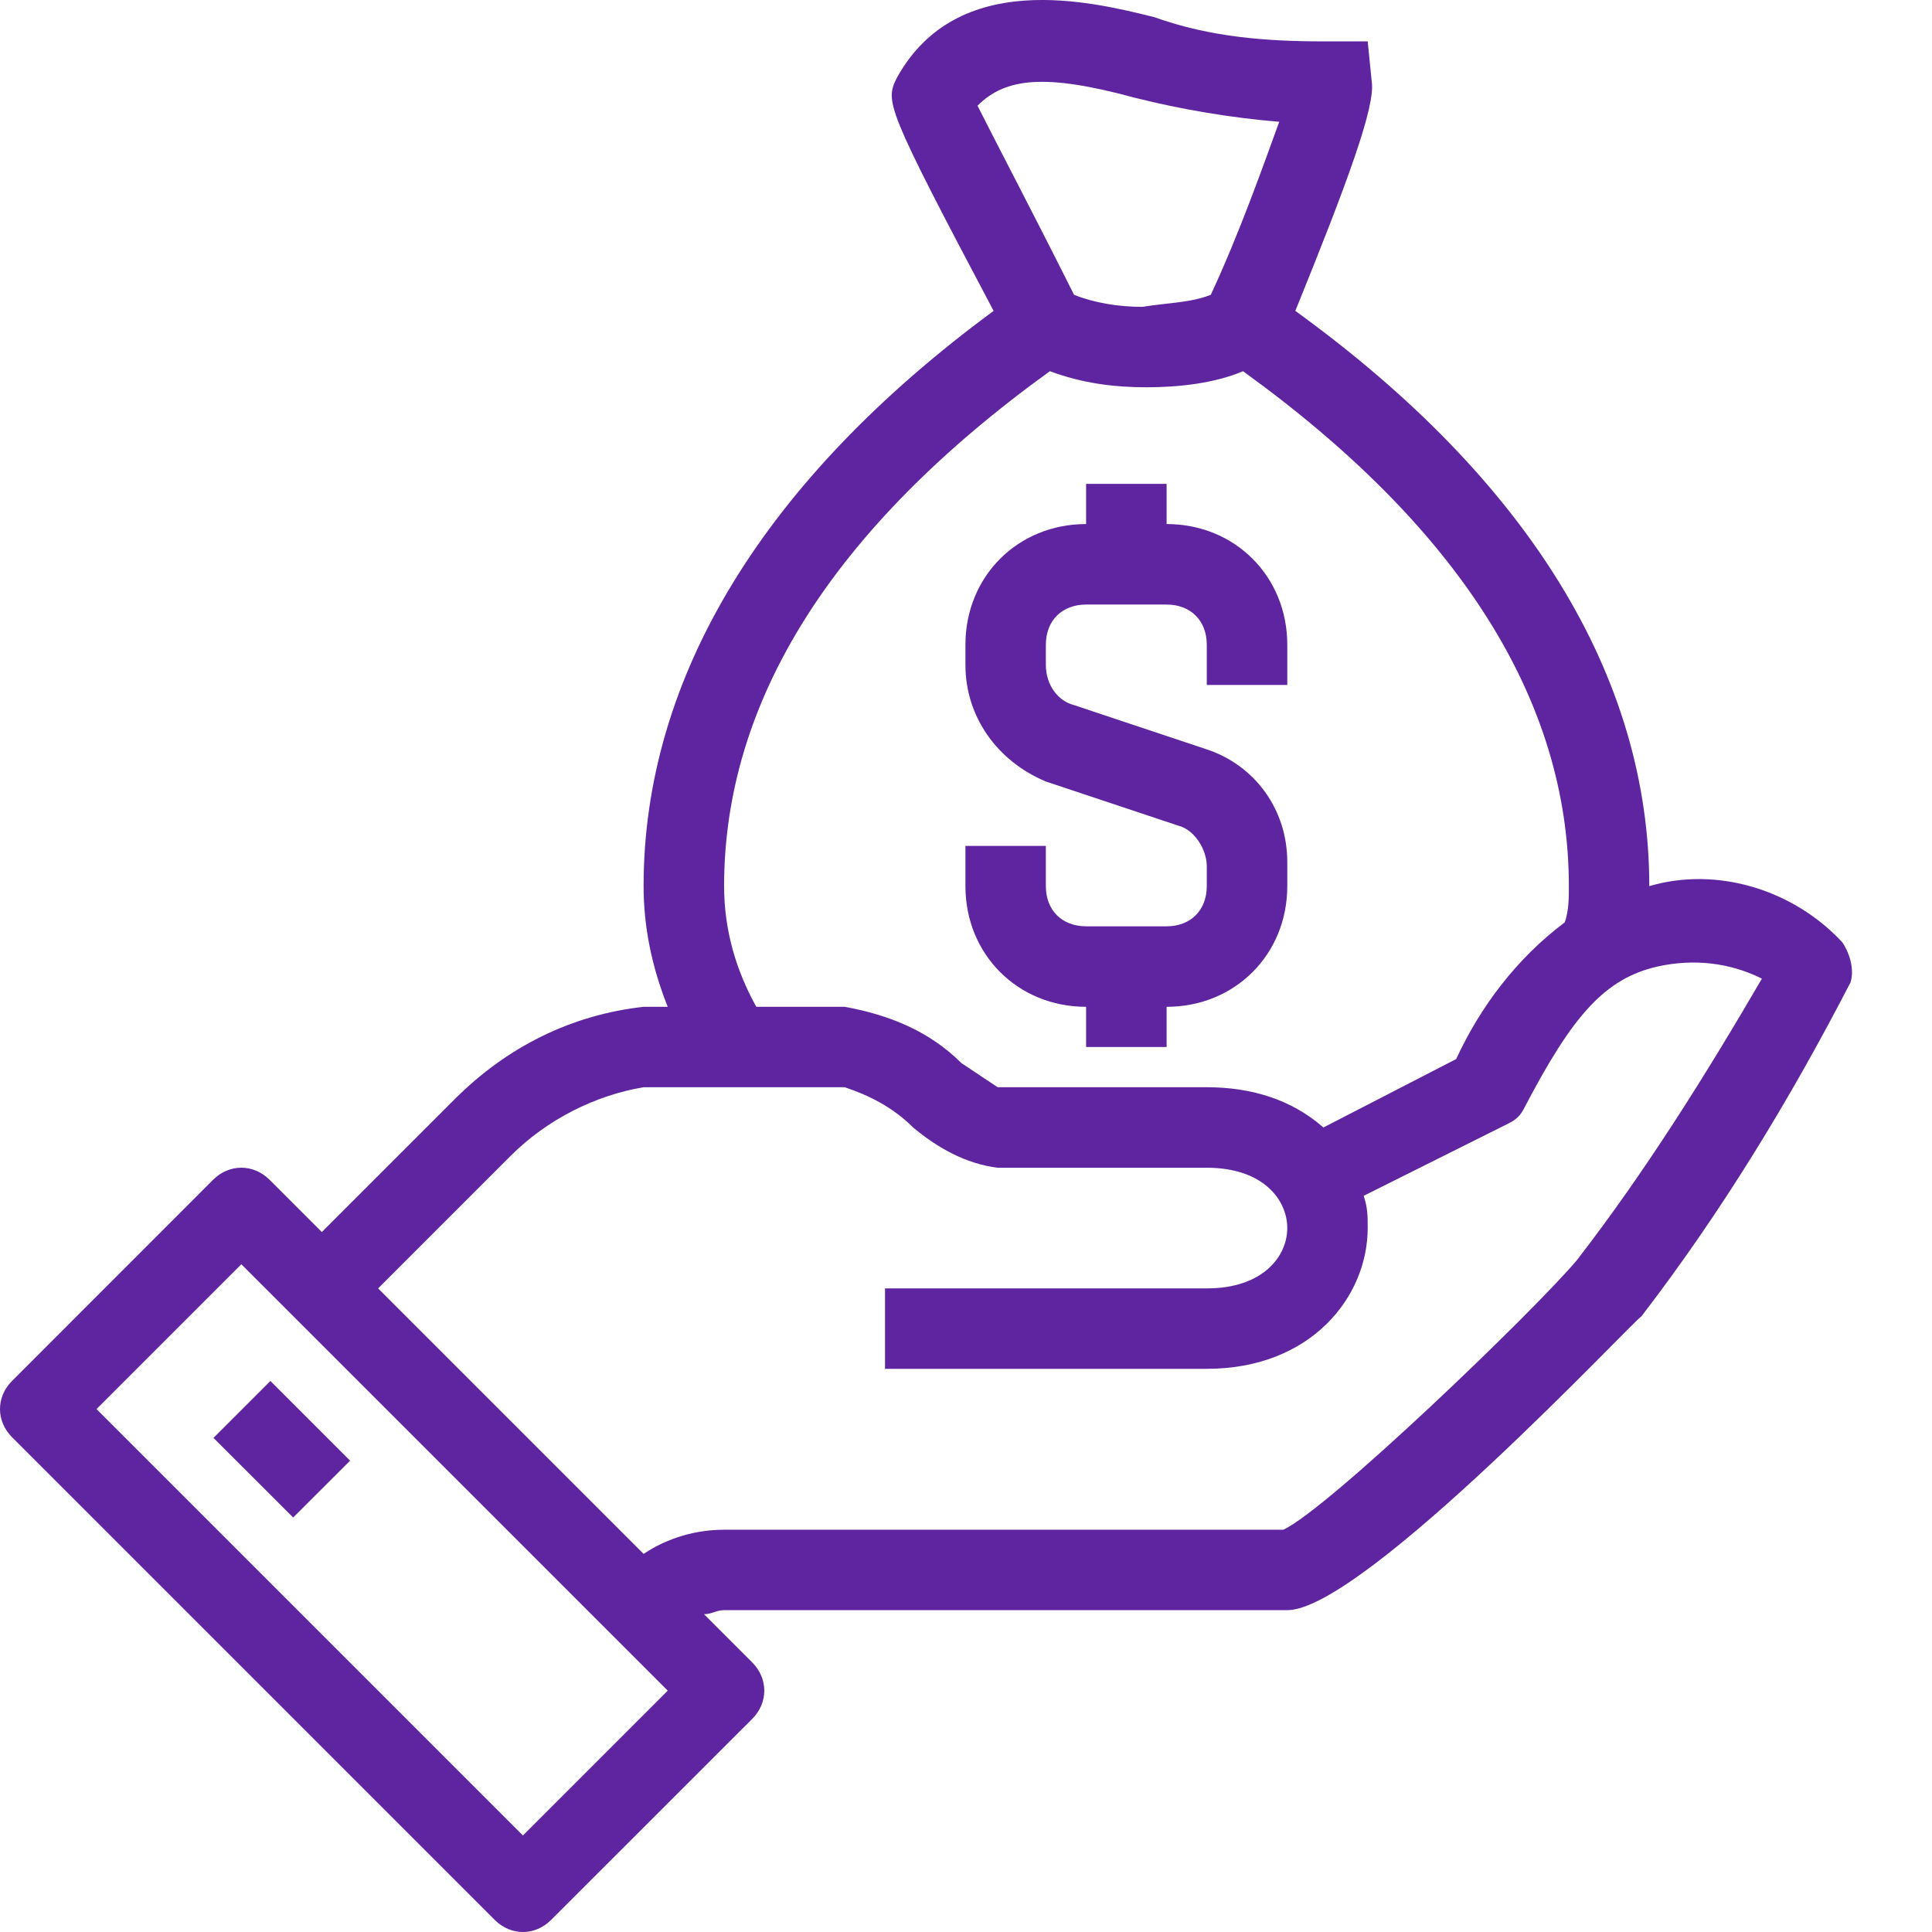
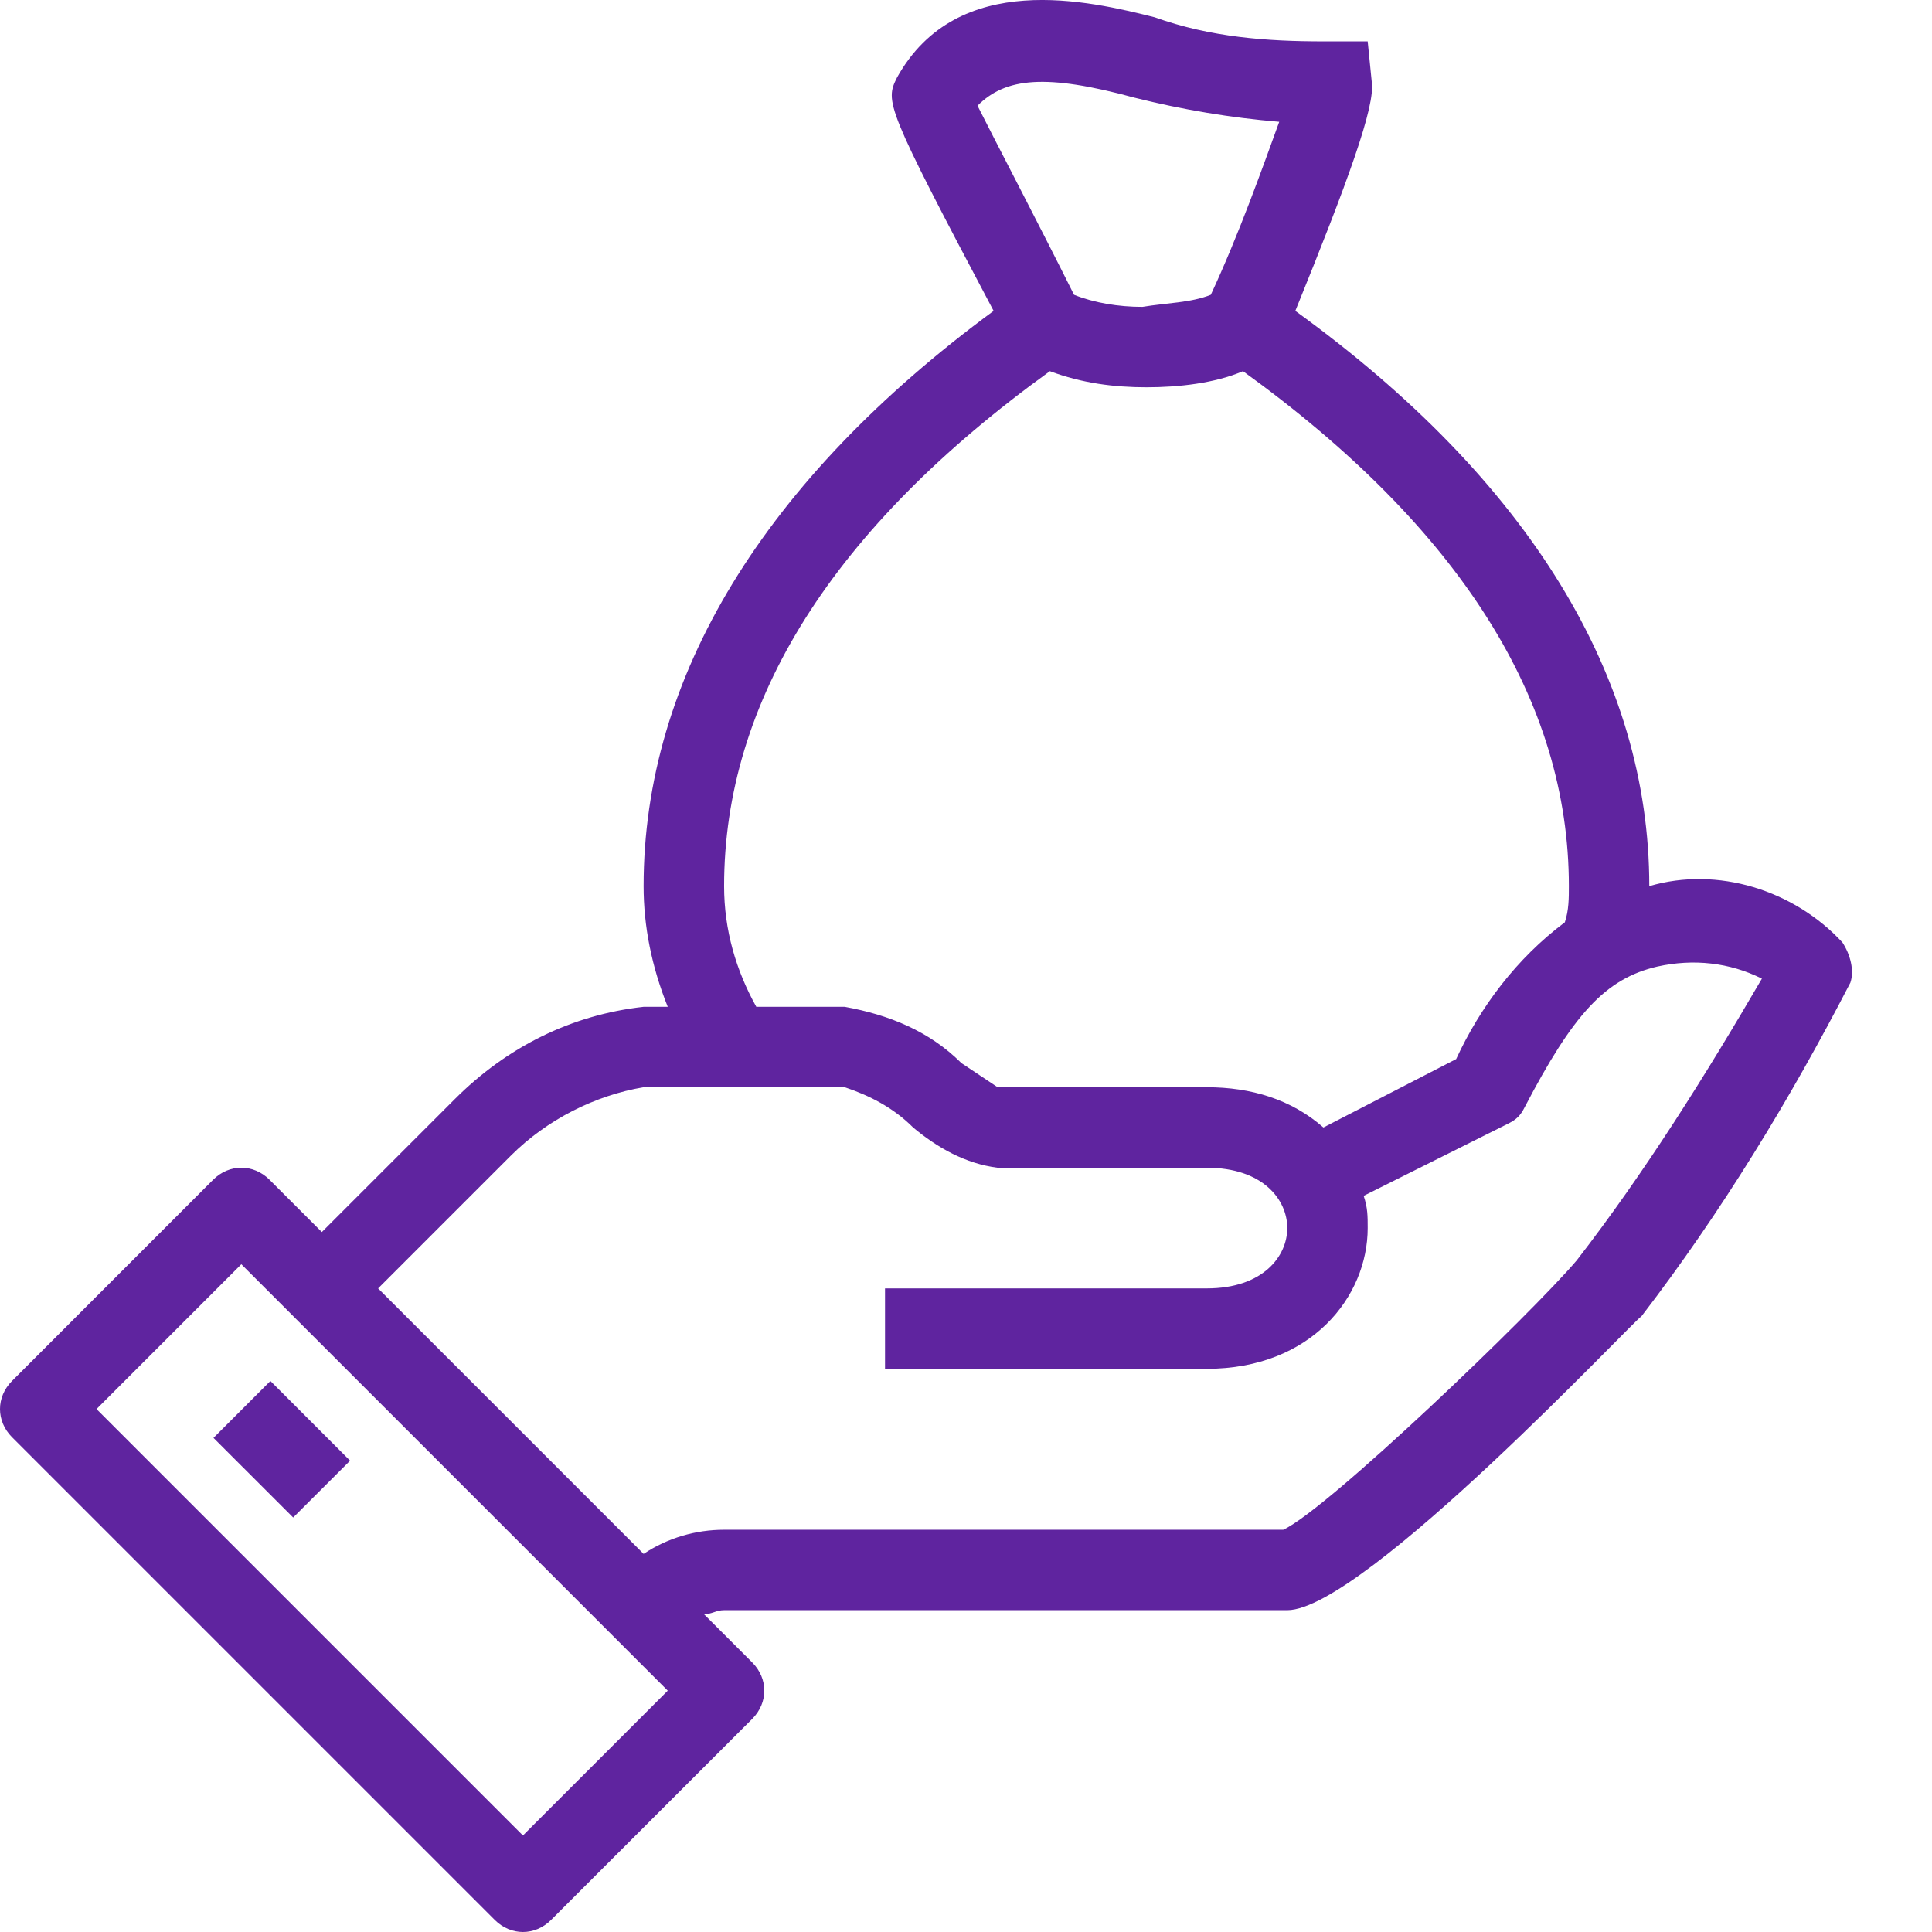
<svg xmlns="http://www.w3.org/2000/svg" width="24" height="24" viewBox="0 0 24 24" fill="none">
  <path d="M22.887 11.707C22.287 11.058 21.337 10.758 20.488 11.008C20.488 8.409 18.989 5.961 16.091 3.862C16.74 2.263 17.09 1.313 17.04 1.013L16.99 0.514H16.44C15.741 0.514 15.041 0.464 14.342 0.214C13.542 0.014 11.893 -0.386 11.143 0.963C10.994 1.263 10.994 1.313 12.343 3.862C9.494 5.961 7.995 8.409 7.995 11.008C7.995 11.507 8.095 12.007 8.295 12.507H7.995C7.096 12.607 6.296 13.006 5.647 13.656L3.998 15.305L3.348 14.655C3.148 14.456 2.848 14.456 2.648 14.655L0.15 17.154C-0.05 17.354 -0.05 17.654 0.15 17.854L6.146 23.85C6.346 24.05 6.646 24.05 6.846 23.85L9.345 21.352C9.544 21.152 9.544 20.852 9.345 20.652L8.745 20.052C8.845 20.052 8.895 20.002 8.995 20.002H15.991C16.94 20.002 20.338 16.355 20.388 16.355C21.387 15.055 22.237 13.656 22.986 12.207C23.037 12.057 22.986 11.857 22.887 11.707ZM12.143 1.313C12.493 0.963 12.992 0.914 14.092 1.213C14.691 1.363 15.291 1.463 15.891 1.513C15.691 2.063 15.391 2.912 15.041 3.662C14.791 3.762 14.492 3.762 14.192 3.812C13.892 3.812 13.592 3.762 13.342 3.662C12.893 2.762 12.343 1.713 12.143 1.313ZM13.042 4.611C13.442 4.761 13.842 4.811 14.242 4.811C14.641 4.811 15.091 4.761 15.441 4.611C18.139 6.56 19.489 8.709 19.489 11.008C19.489 11.158 19.489 11.307 19.439 11.457C18.839 11.907 18.389 12.507 18.089 13.156L16.44 14.006C16.041 13.656 15.541 13.506 14.991 13.506H12.393C12.243 13.406 12.093 13.306 11.943 13.206C11.543 12.807 11.043 12.607 10.494 12.507H9.395C9.145 12.057 8.995 11.557 8.995 11.008C8.995 8.709 10.344 6.56 13.042 4.611ZM6.496 22.801L1.199 17.504L2.998 15.705L8.295 21.002L6.496 22.801ZM19.588 15.655C19.039 16.305 16.49 18.753 15.941 19.003H8.995C8.645 19.003 8.295 19.103 7.995 19.303L4.697 16.005L6.346 14.356C6.796 13.906 7.396 13.606 7.995 13.506H10.494C10.794 13.606 11.094 13.756 11.343 14.006C11.643 14.256 11.993 14.456 12.393 14.506H14.991C15.691 14.506 15.991 14.905 15.991 15.255C15.991 15.605 15.691 16.005 14.991 16.005H10.994V17.004H14.991C16.291 17.004 16.99 16.105 16.99 15.255C16.99 15.105 16.99 15.005 16.94 14.855L18.739 13.956C18.839 13.906 18.889 13.856 18.939 13.756C19.539 12.607 19.938 12.157 20.588 12.007C21.038 11.907 21.487 11.957 21.887 12.157C21.188 13.356 20.438 14.556 19.588 15.655Z" fill="#5F249F" />
  <path d="M2.652 17.862L3.359 17.155L4.349 18.145L3.642 18.851L2.652 17.862Z" fill="#5F249F" />
-   <path d="M13.492 12.507V13.006H14.492V12.507C15.341 12.507 15.991 11.857 15.991 11.008V10.708C15.991 10.058 15.591 9.508 14.991 9.309L13.342 8.759C13.142 8.709 12.992 8.509 12.992 8.259V8.009C12.992 7.71 13.192 7.51 13.492 7.51H14.492C14.791 7.51 14.991 7.71 14.991 8.009V8.509H15.991V8.009C15.991 7.16 15.341 6.51 14.492 6.51V6.011H13.492V6.51C12.643 6.51 11.993 7.16 11.993 8.009V8.259C11.993 8.909 12.393 9.458 12.992 9.708L14.641 10.258C14.841 10.308 14.991 10.558 14.991 10.758V11.008C14.991 11.307 14.791 11.507 14.492 11.507H13.492C13.192 11.507 12.992 11.307 12.992 11.008V10.508H11.993V11.008C11.993 11.857 12.643 12.507 13.492 12.507Z" fill="#5F249F" />
</svg>